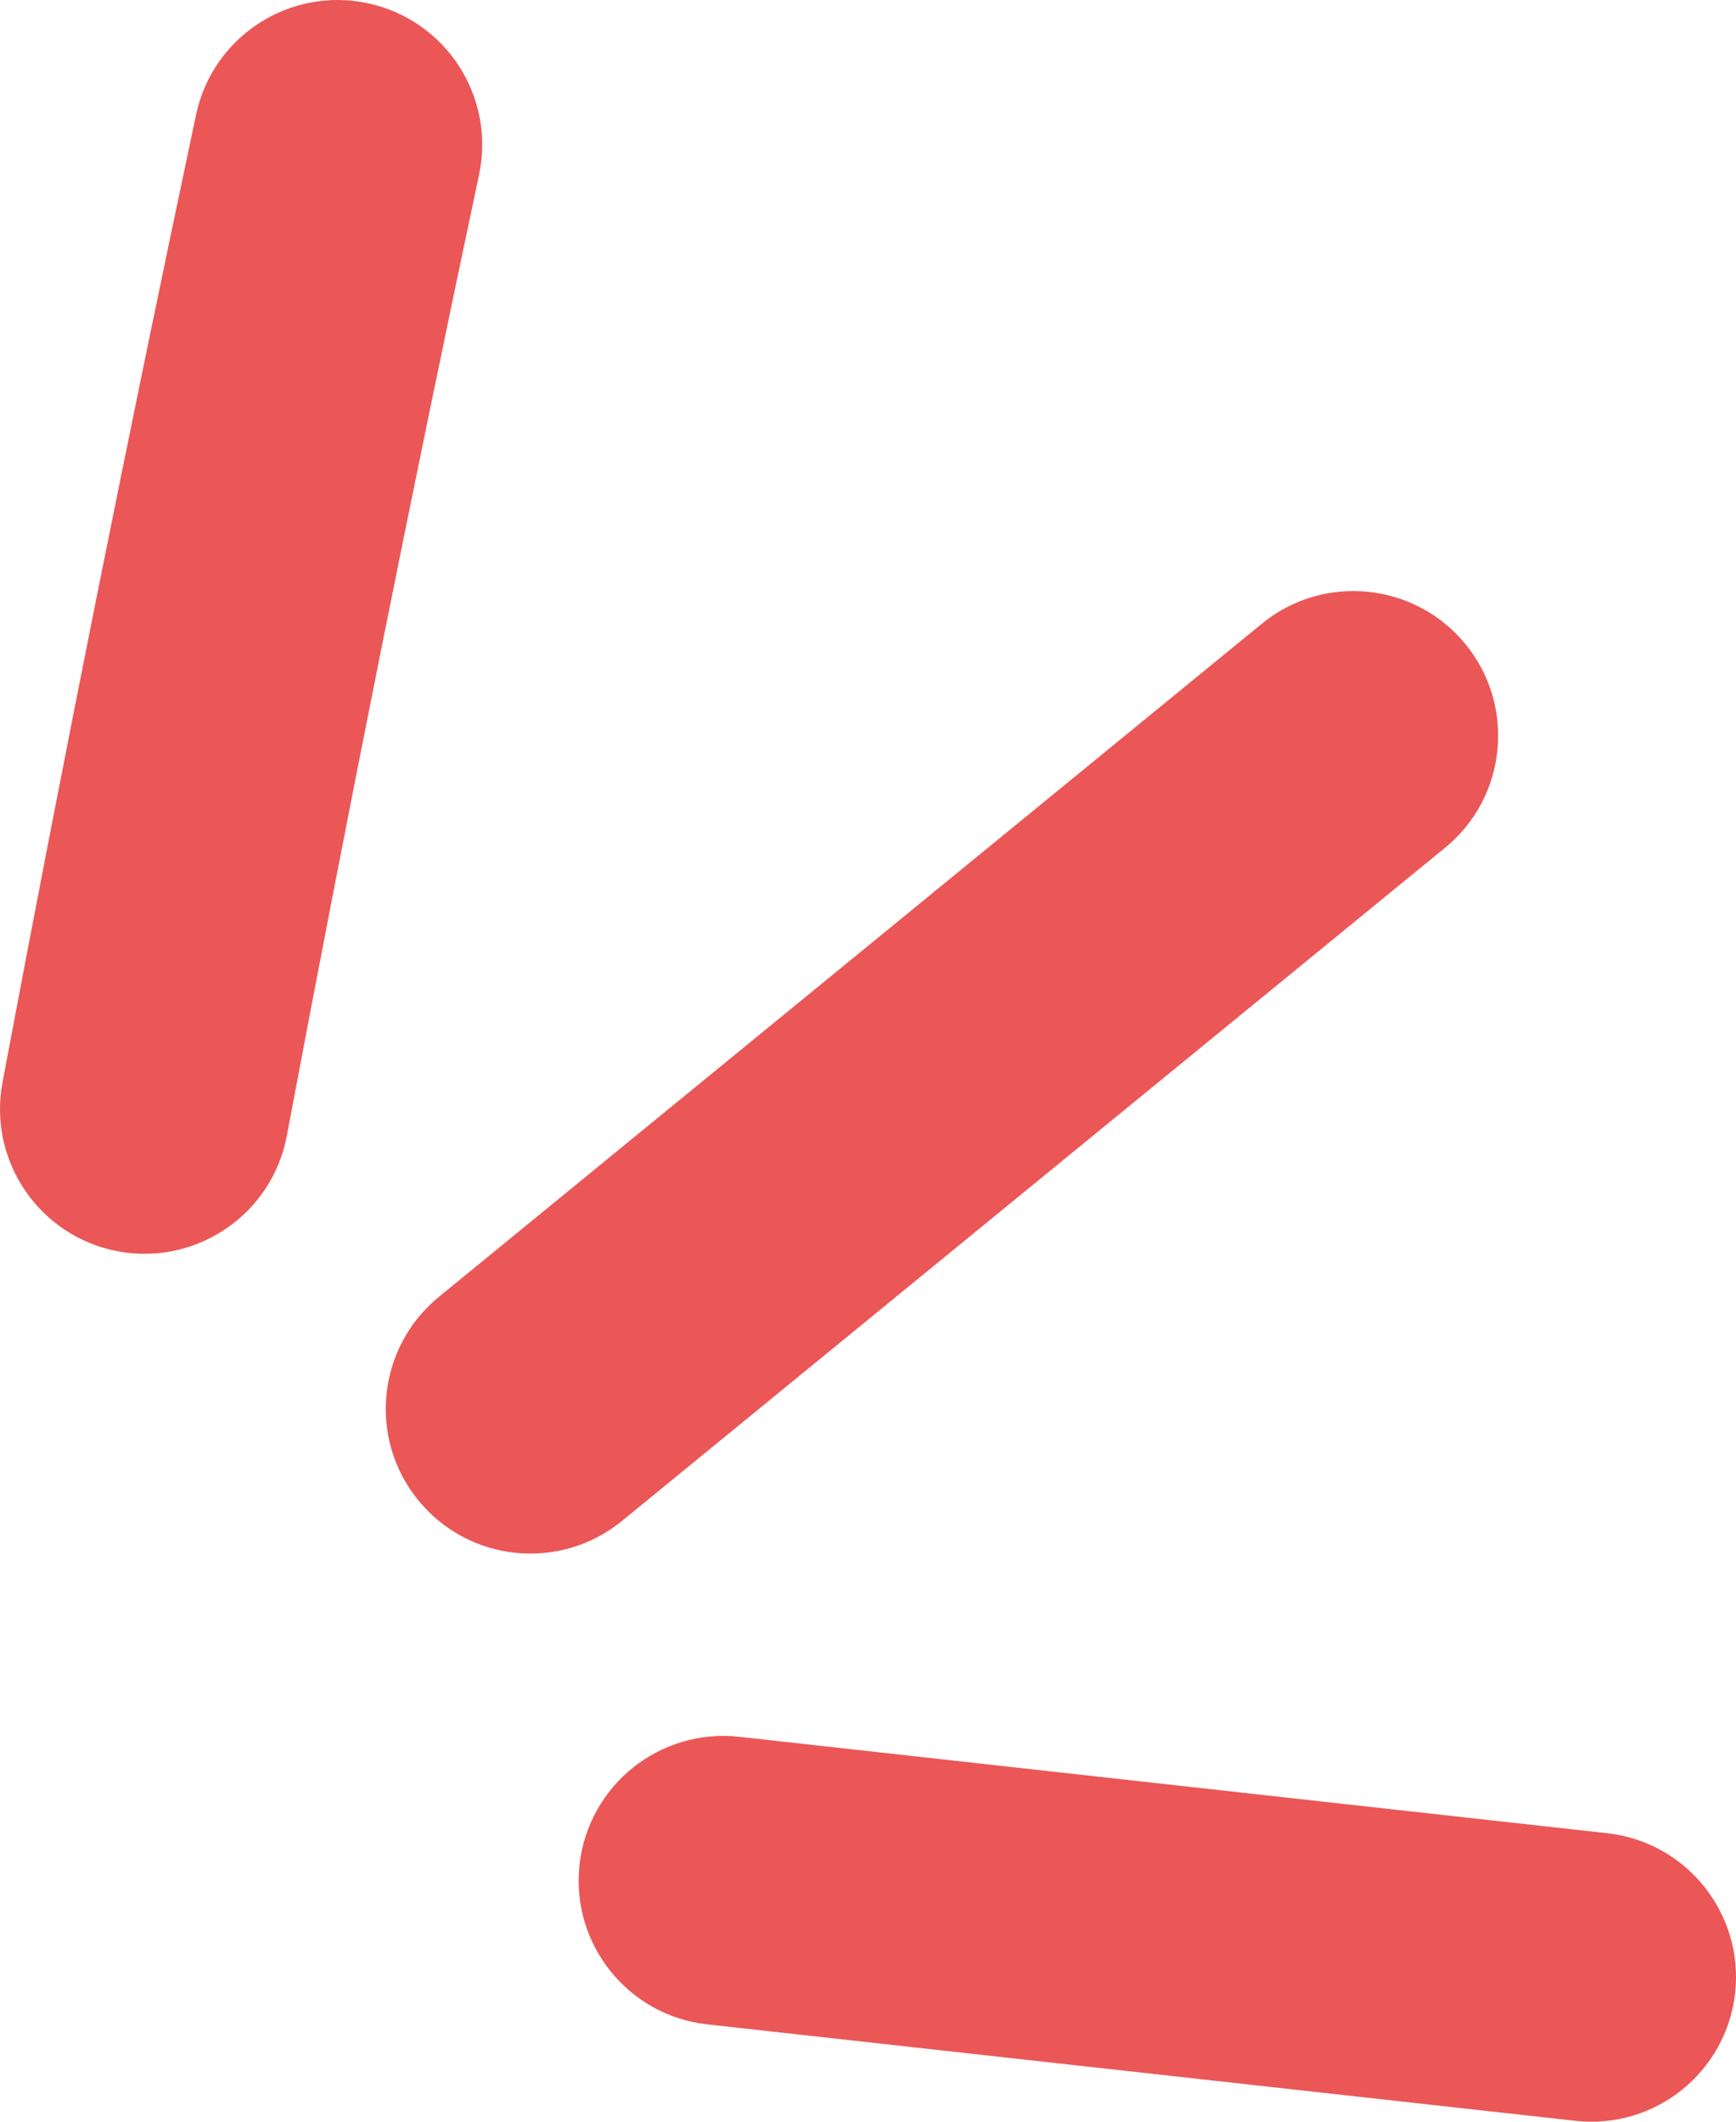
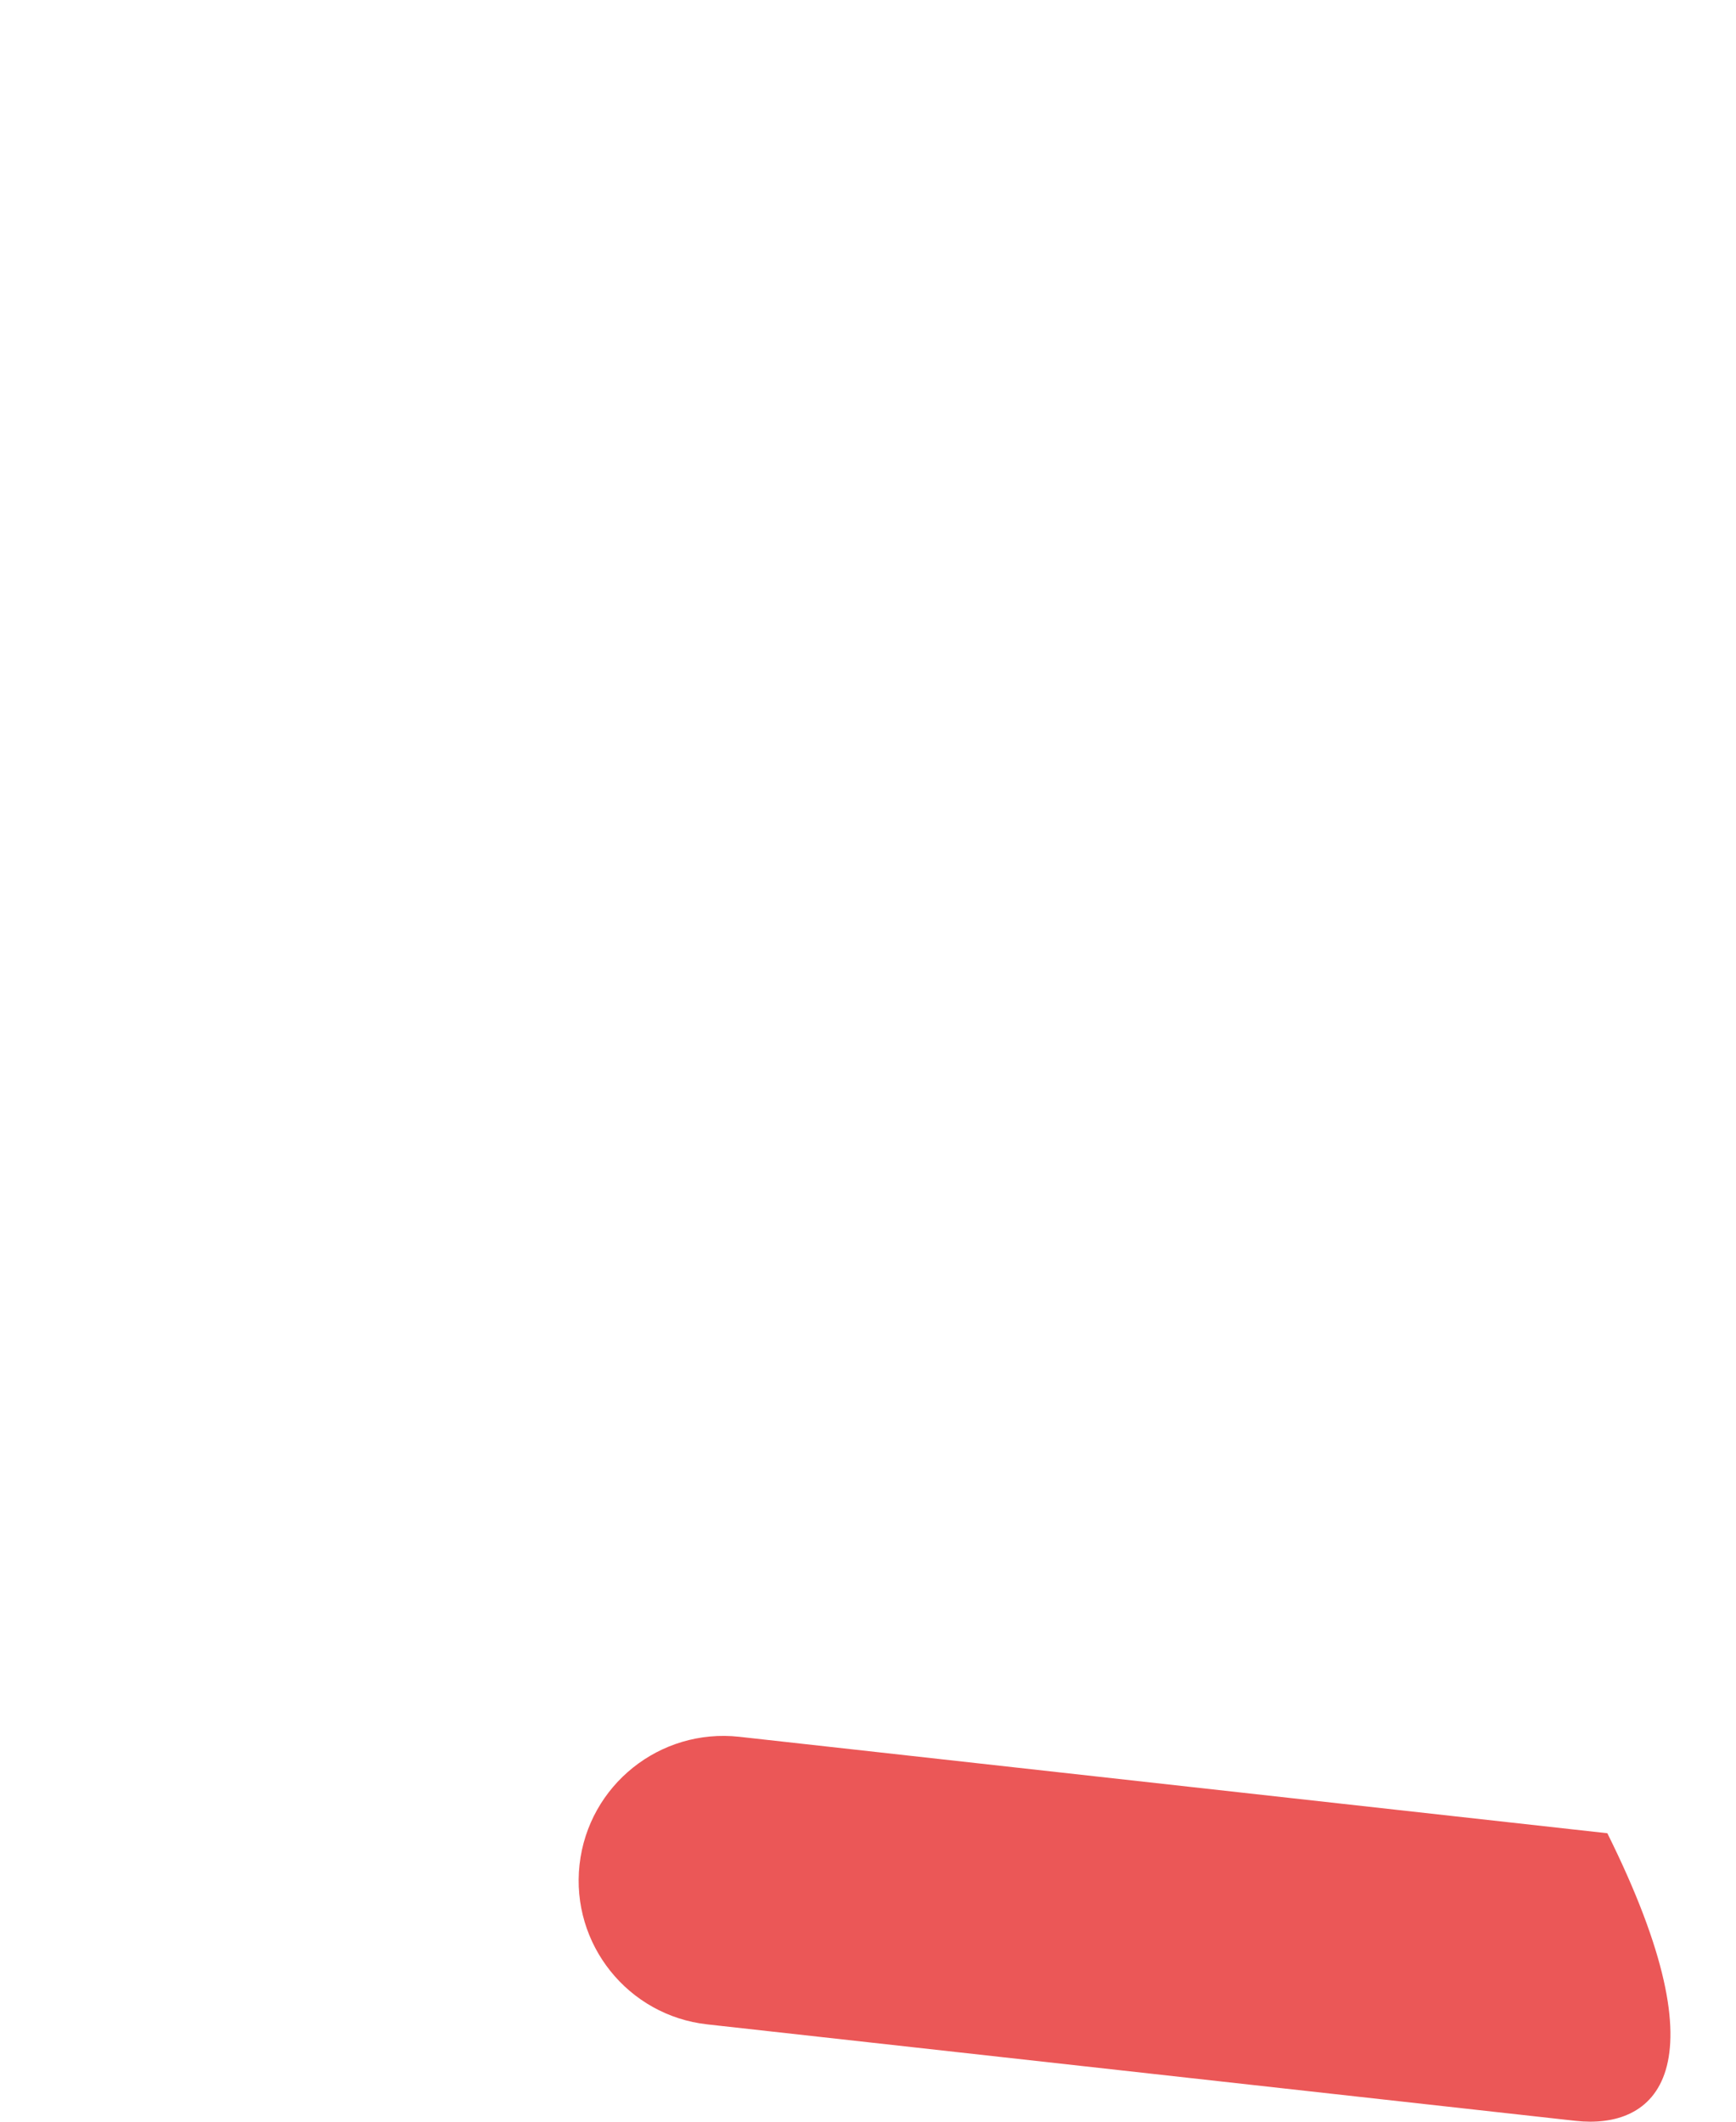
<svg xmlns="http://www.w3.org/2000/svg" width="18" height="22" viewBox="0 0 18 22" fill="none">
-   <path fill-rule="evenodd" clip-rule="evenodd" d="M3.811 0.033C4.622 0.205 5.139 1.001 4.967 1.812C4.264 5.128 3.6 8.444 2.974 11.777C2.821 12.591 2.037 13.127 1.223 12.975C0.409 12.822 -0.127 12.038 0.026 11.223C0.656 7.866 1.325 4.528 2.033 1.189C2.205 0.379 3.001 -0.139 3.811 0.033Z" fill="#EB5757" />
-   <path fill-rule="evenodd" clip-rule="evenodd" d="M15.195 6.679C15.719 7.32 15.625 8.265 14.984 8.79L6.45 15.77C5.808 16.295 4.863 16.2 4.339 15.559C3.814 14.918 3.909 13.973 4.55 13.448L13.084 6.467C13.725 5.943 14.67 6.038 15.195 6.679Z" fill="#EB5757" />
-   <path fill-rule="evenodd" clip-rule="evenodd" d="M6.009 19.335C6.101 18.511 6.842 17.918 7.666 18.009L16.666 19.009C17.489 19.101 18.082 19.843 17.991 20.666C17.899 21.489 17.158 22.083 16.334 21.991L7.334 20.991C6.511 20.9 5.918 20.158 6.009 19.335Z" fill="#EB5757" />
+   <path fill-rule="evenodd" clip-rule="evenodd" d="M6.009 19.335C6.101 18.511 6.842 17.918 7.666 18.009L16.666 19.009C17.899 21.489 17.158 22.083 16.334 21.991L7.334 20.991C6.511 20.9 5.918 20.158 6.009 19.335Z" fill="#EB5757" />
</svg>